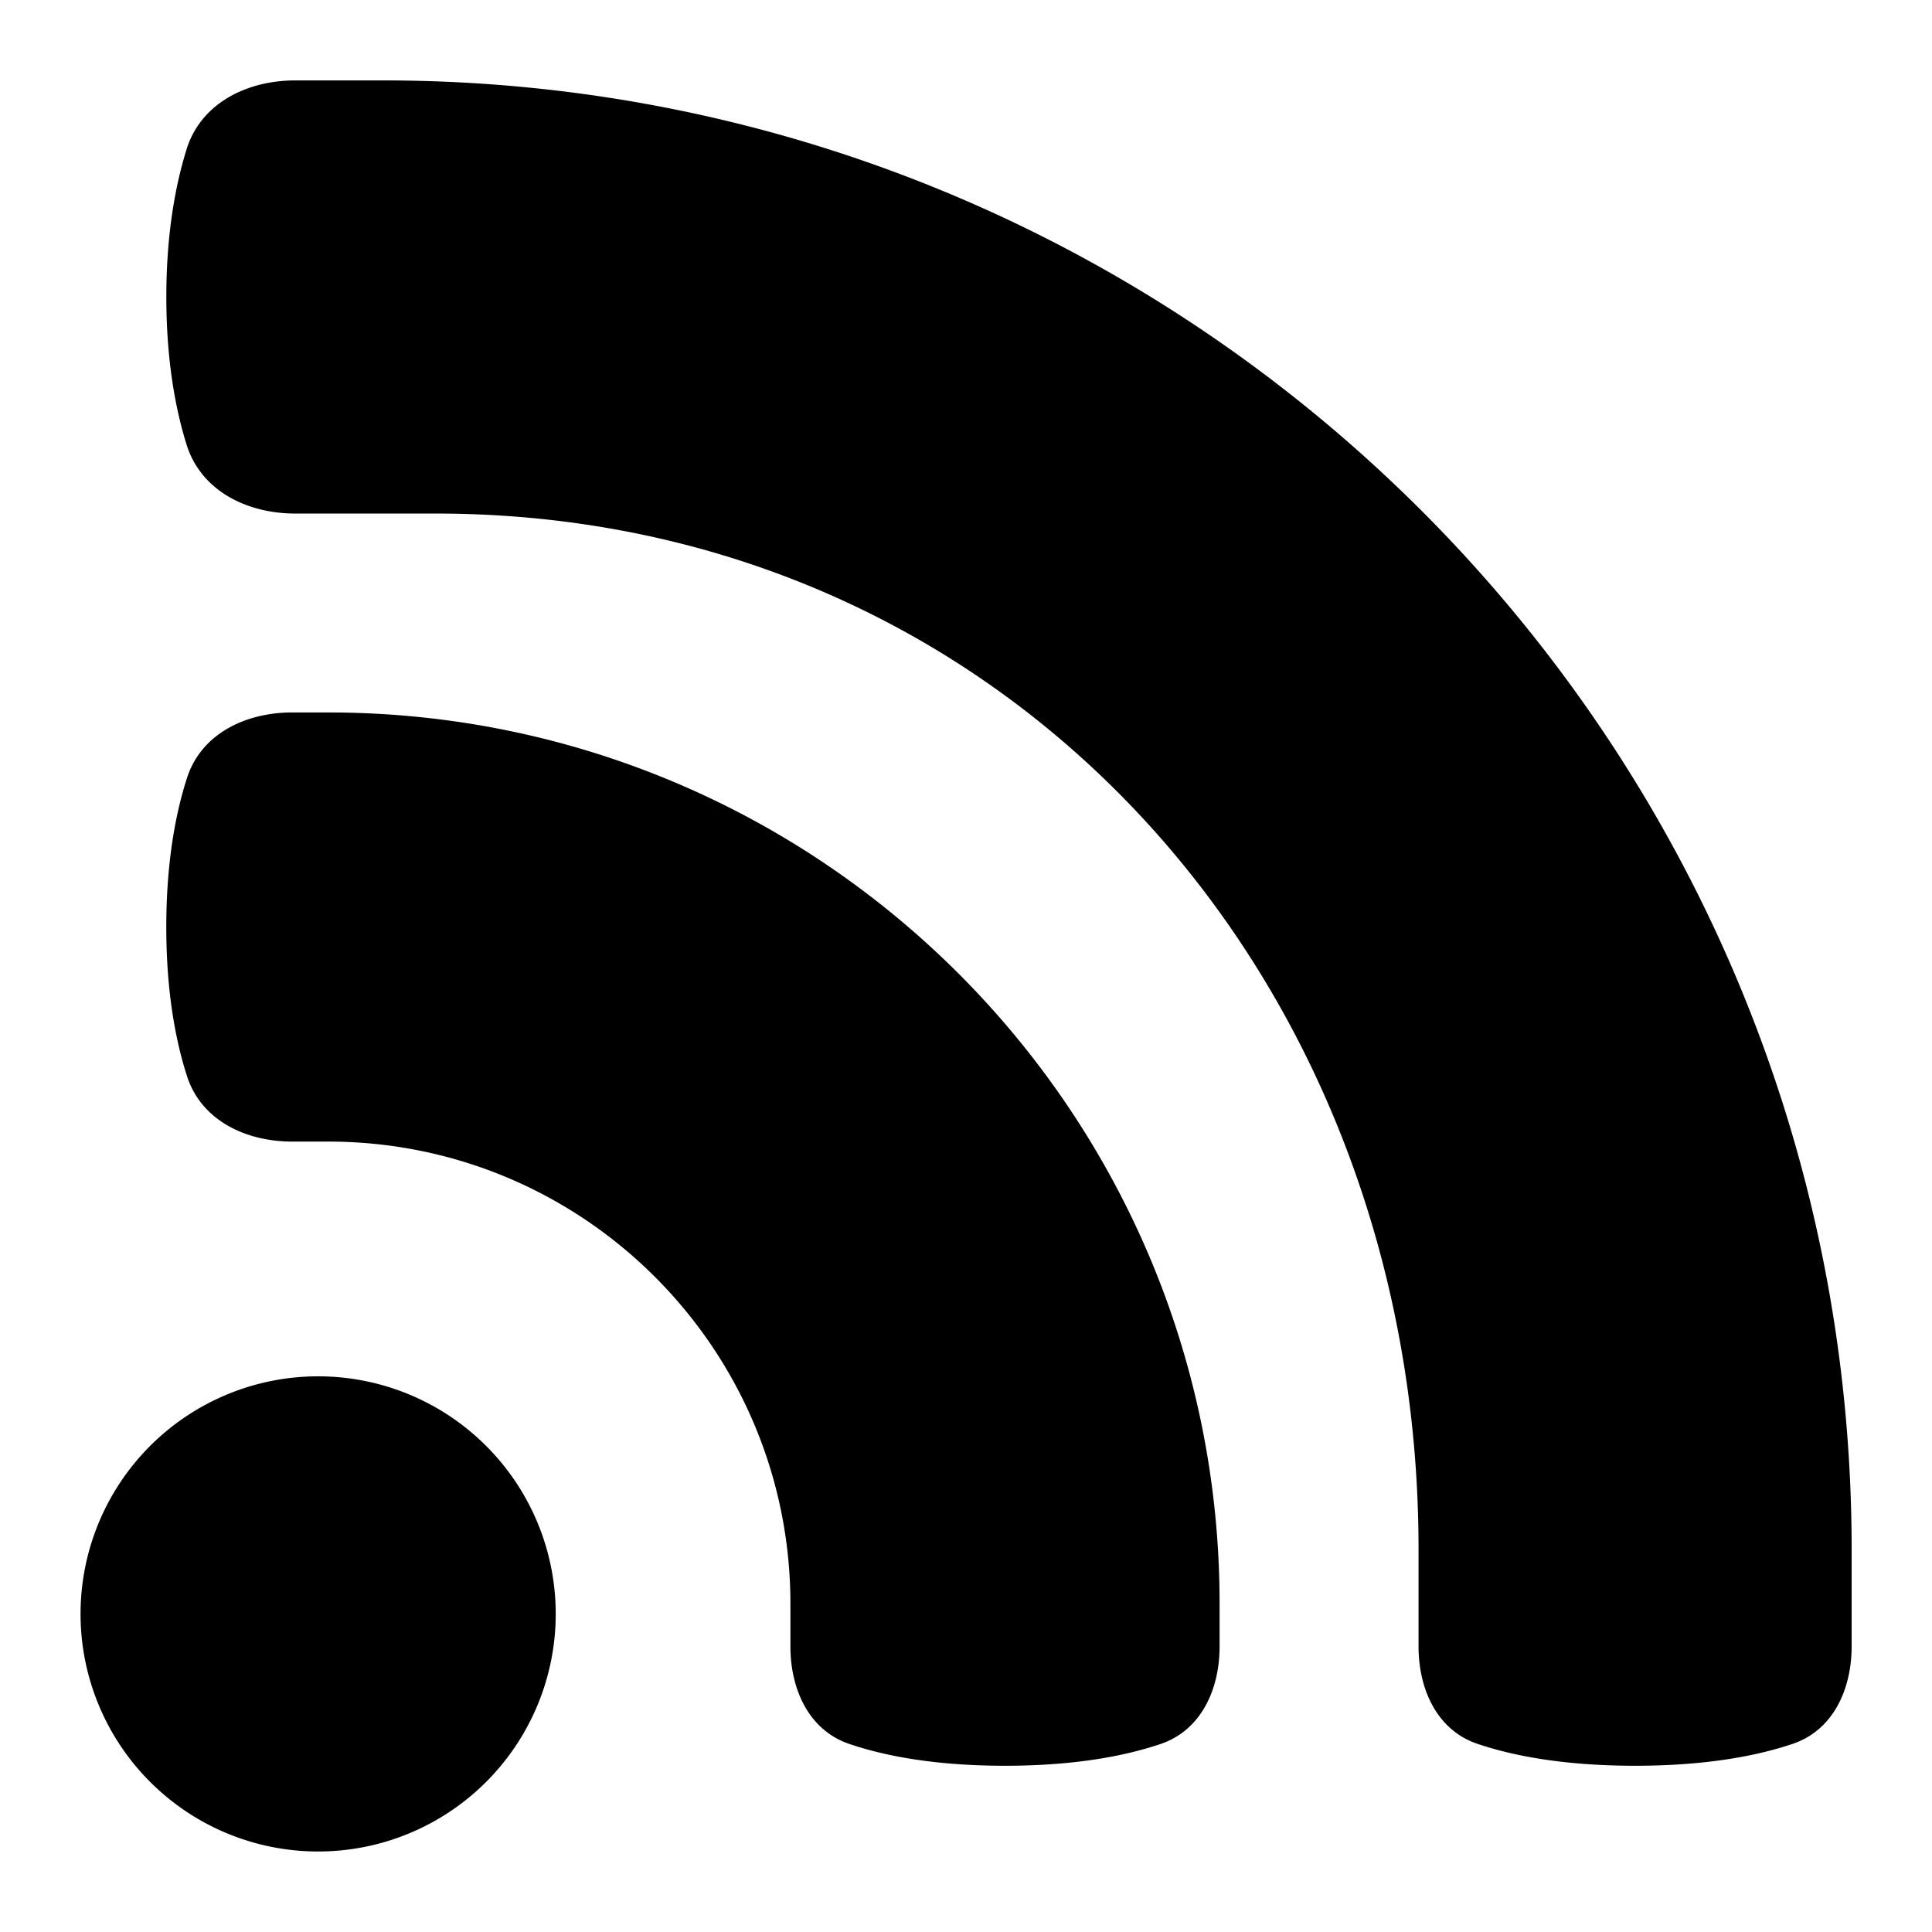
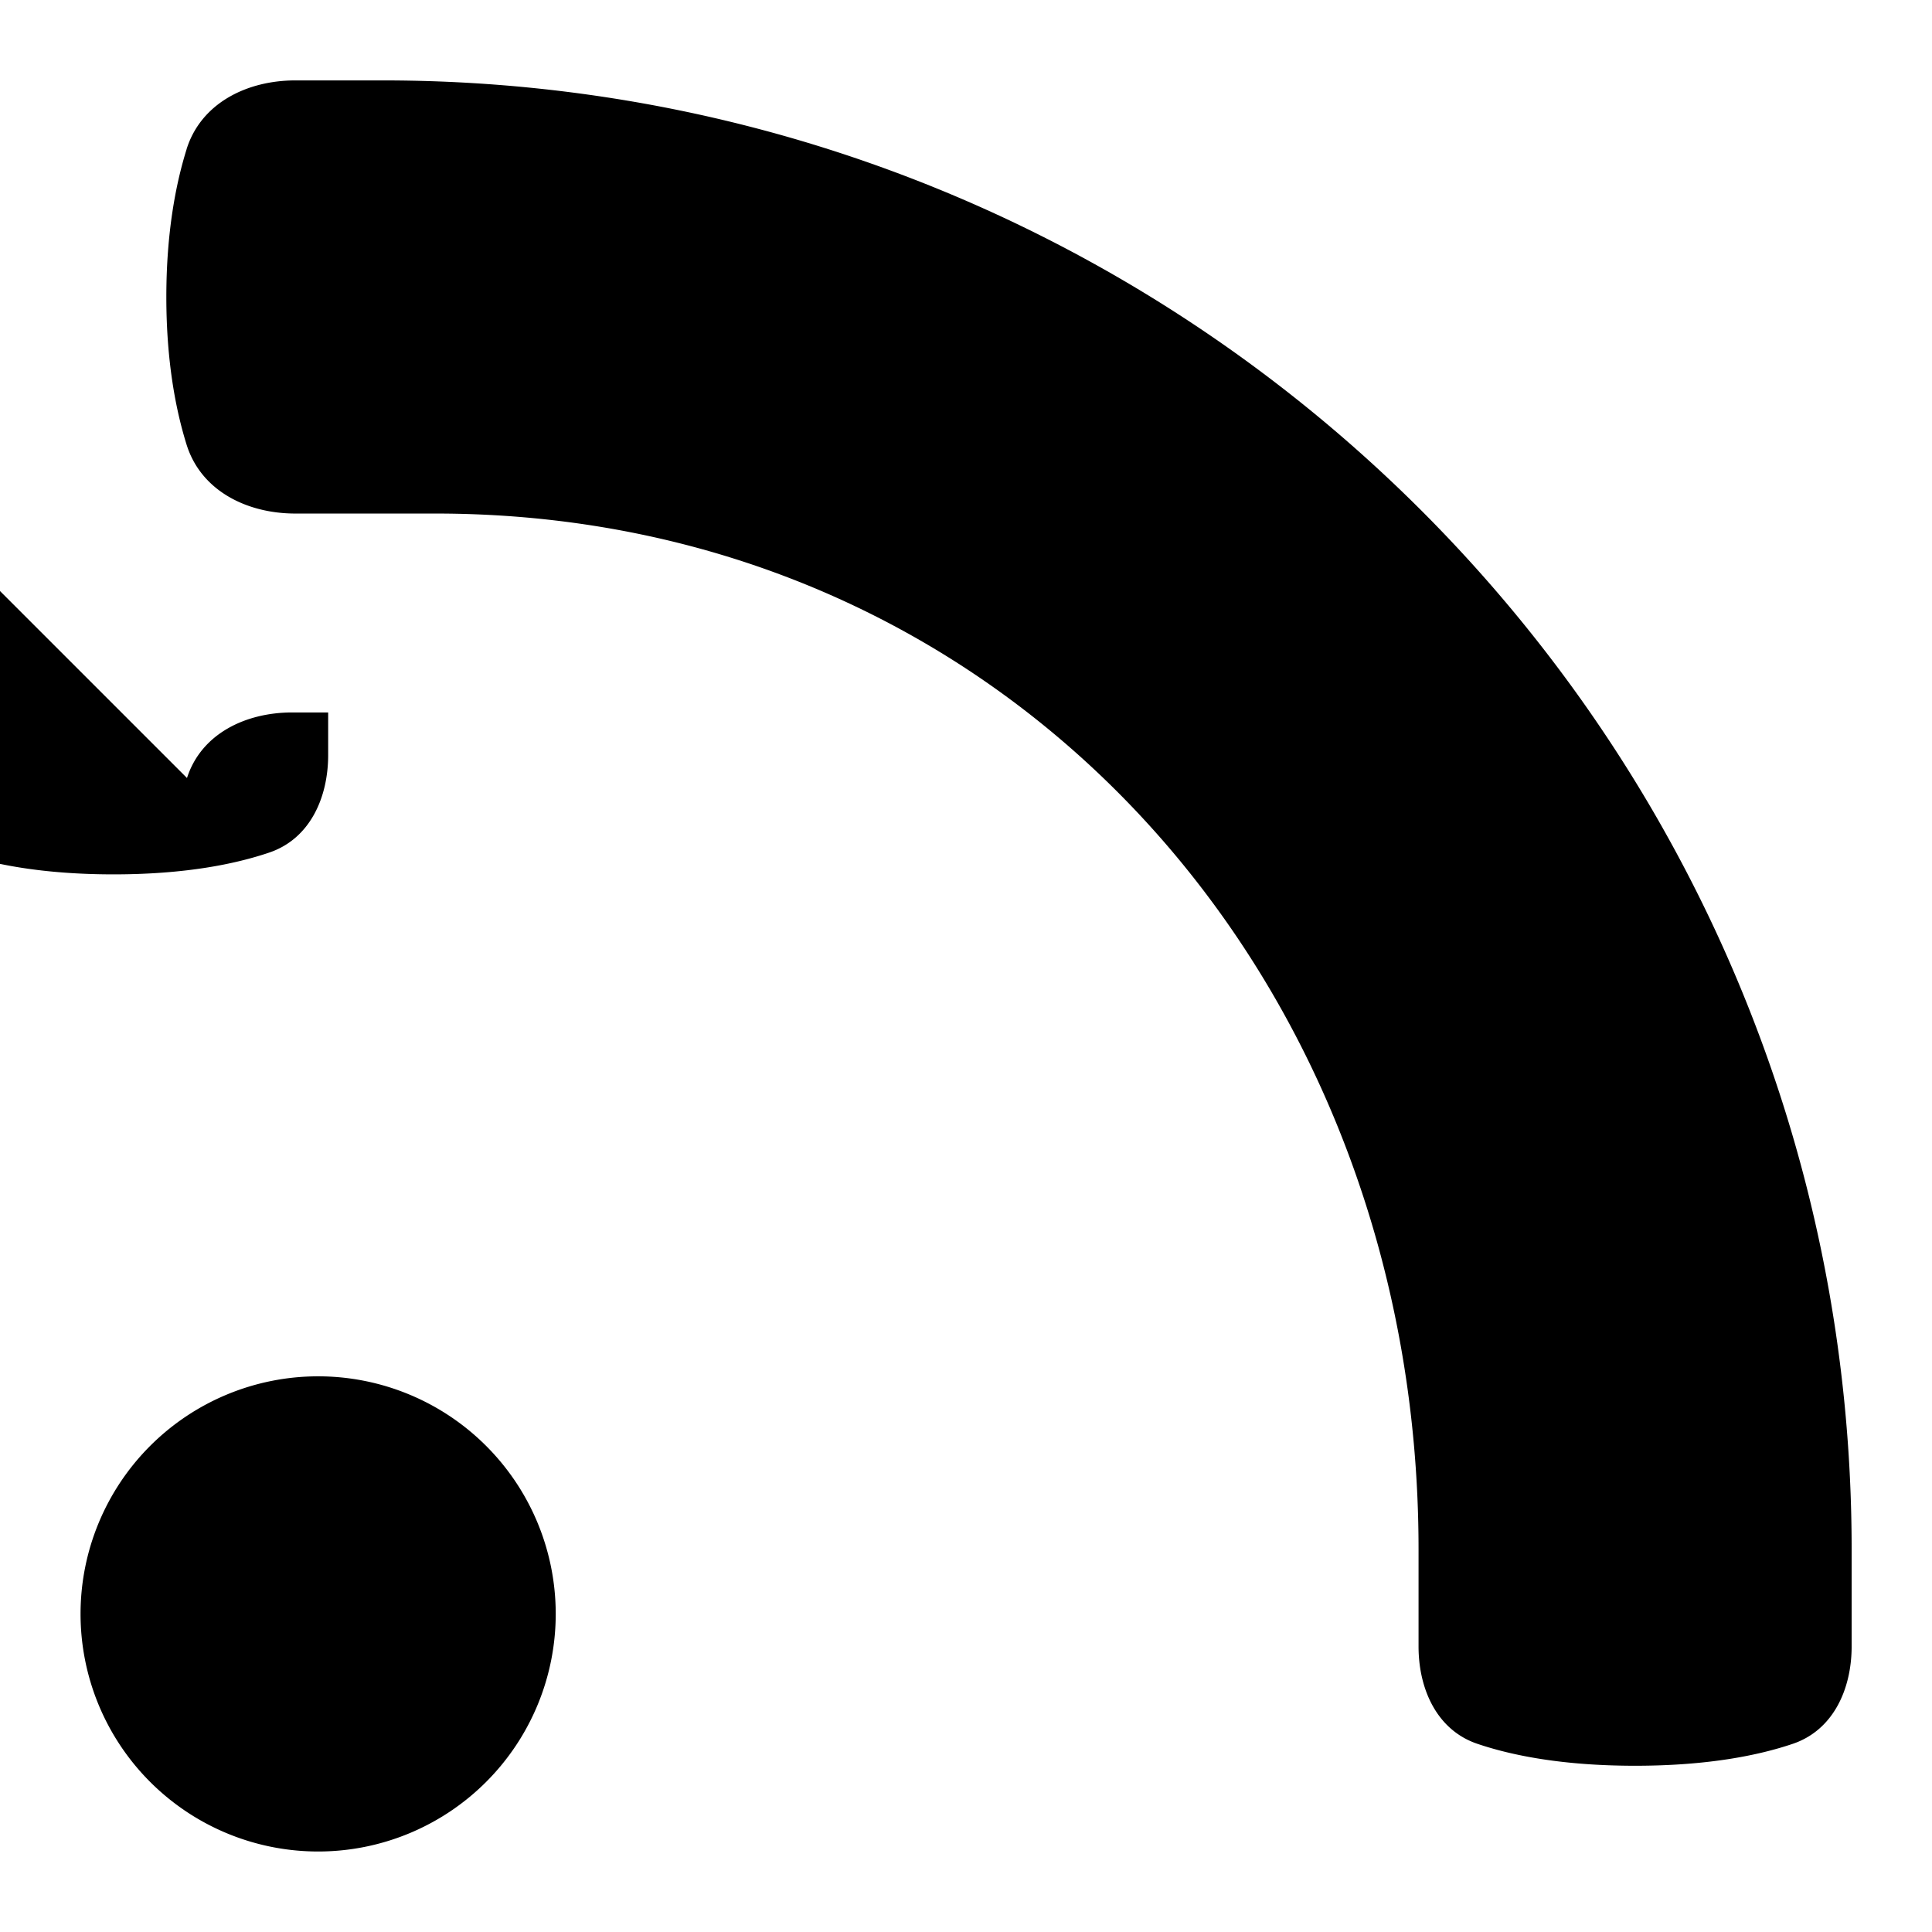
<svg xmlns="http://www.w3.org/2000/svg" fill="none" viewBox="0 0 42 42">
-   <path fill="currentColor" fill-rule="evenodd" d="M4.056 3.243C4.371 2.24 5.37 1.748 6.42 1.748h1.903c17.635 0 31.93 14.296 31.93 31.93v2.113c0 .929-.398 1.818-1.276 2.117-.74.251-1.847.478-3.431.478-1.585 0-2.692-.227-3.432-.478-.878-.299-1.276-1.188-1.276-2.117v-2.113c0-12.434-8.935-22.514-21.37-22.514H6.42c-1.05 0-2.048-.492-2.363-1.495-.236-.755-.441-1.813-.441-3.213 0-1.4.205-2.458.441-3.213zm.009 13.67c.31-.964 1.276-1.425 2.288-1.425h.781c10.703 0 19.379 8.676 19.379 19.378v.926c0 .928-.397 1.818-1.275 2.118-.735.25-1.829.476-3.39.476-1.561 0-2.655-.225-3.39-.476-.878-.3-1.275-1.19-1.275-2.118v-.926c0-5.55-4.499-10.049-10.049-10.049h-.781c-1.012 0-1.978-.46-2.288-1.424-.24-.745-.45-1.806-.45-3.24 0-1.435.21-2.496.45-3.24zM6.916 40.25a5.165 5.165 0 100-10.33 5.165 5.165 0 000 10.33z" clip-rule="evenodd" />
+   <path fill="currentColor" fill-rule="evenodd" d="M4.056 3.243C4.371 2.24 5.37 1.748 6.42 1.748h1.903c17.635 0 31.93 14.296 31.93 31.93v2.113c0 .929-.398 1.818-1.276 2.117-.74.251-1.847.478-3.431.478-1.585 0-2.692-.227-3.432-.478-.878-.299-1.276-1.188-1.276-2.117v-2.113c0-12.434-8.935-22.514-21.37-22.514H6.42c-1.05 0-2.048-.492-2.363-1.495-.236-.755-.441-1.813-.441-3.213 0-1.4.205-2.458.441-3.213zm.009 13.67c.31-.964 1.276-1.425 2.288-1.425h.781v.926c0 .928-.397 1.818-1.275 2.118-.735.25-1.829.476-3.39.476-1.561 0-2.655-.225-3.39-.476-.878-.3-1.275-1.19-1.275-2.118v-.926c0-5.55-4.499-10.049-10.049-10.049h-.781c-1.012 0-1.978-.46-2.288-1.424-.24-.745-.45-1.806-.45-3.24 0-1.435.21-2.496.45-3.24zM6.916 40.25a5.165 5.165 0 100-10.33 5.165 5.165 0 000 10.33z" clip-rule="evenodd" />
</svg>